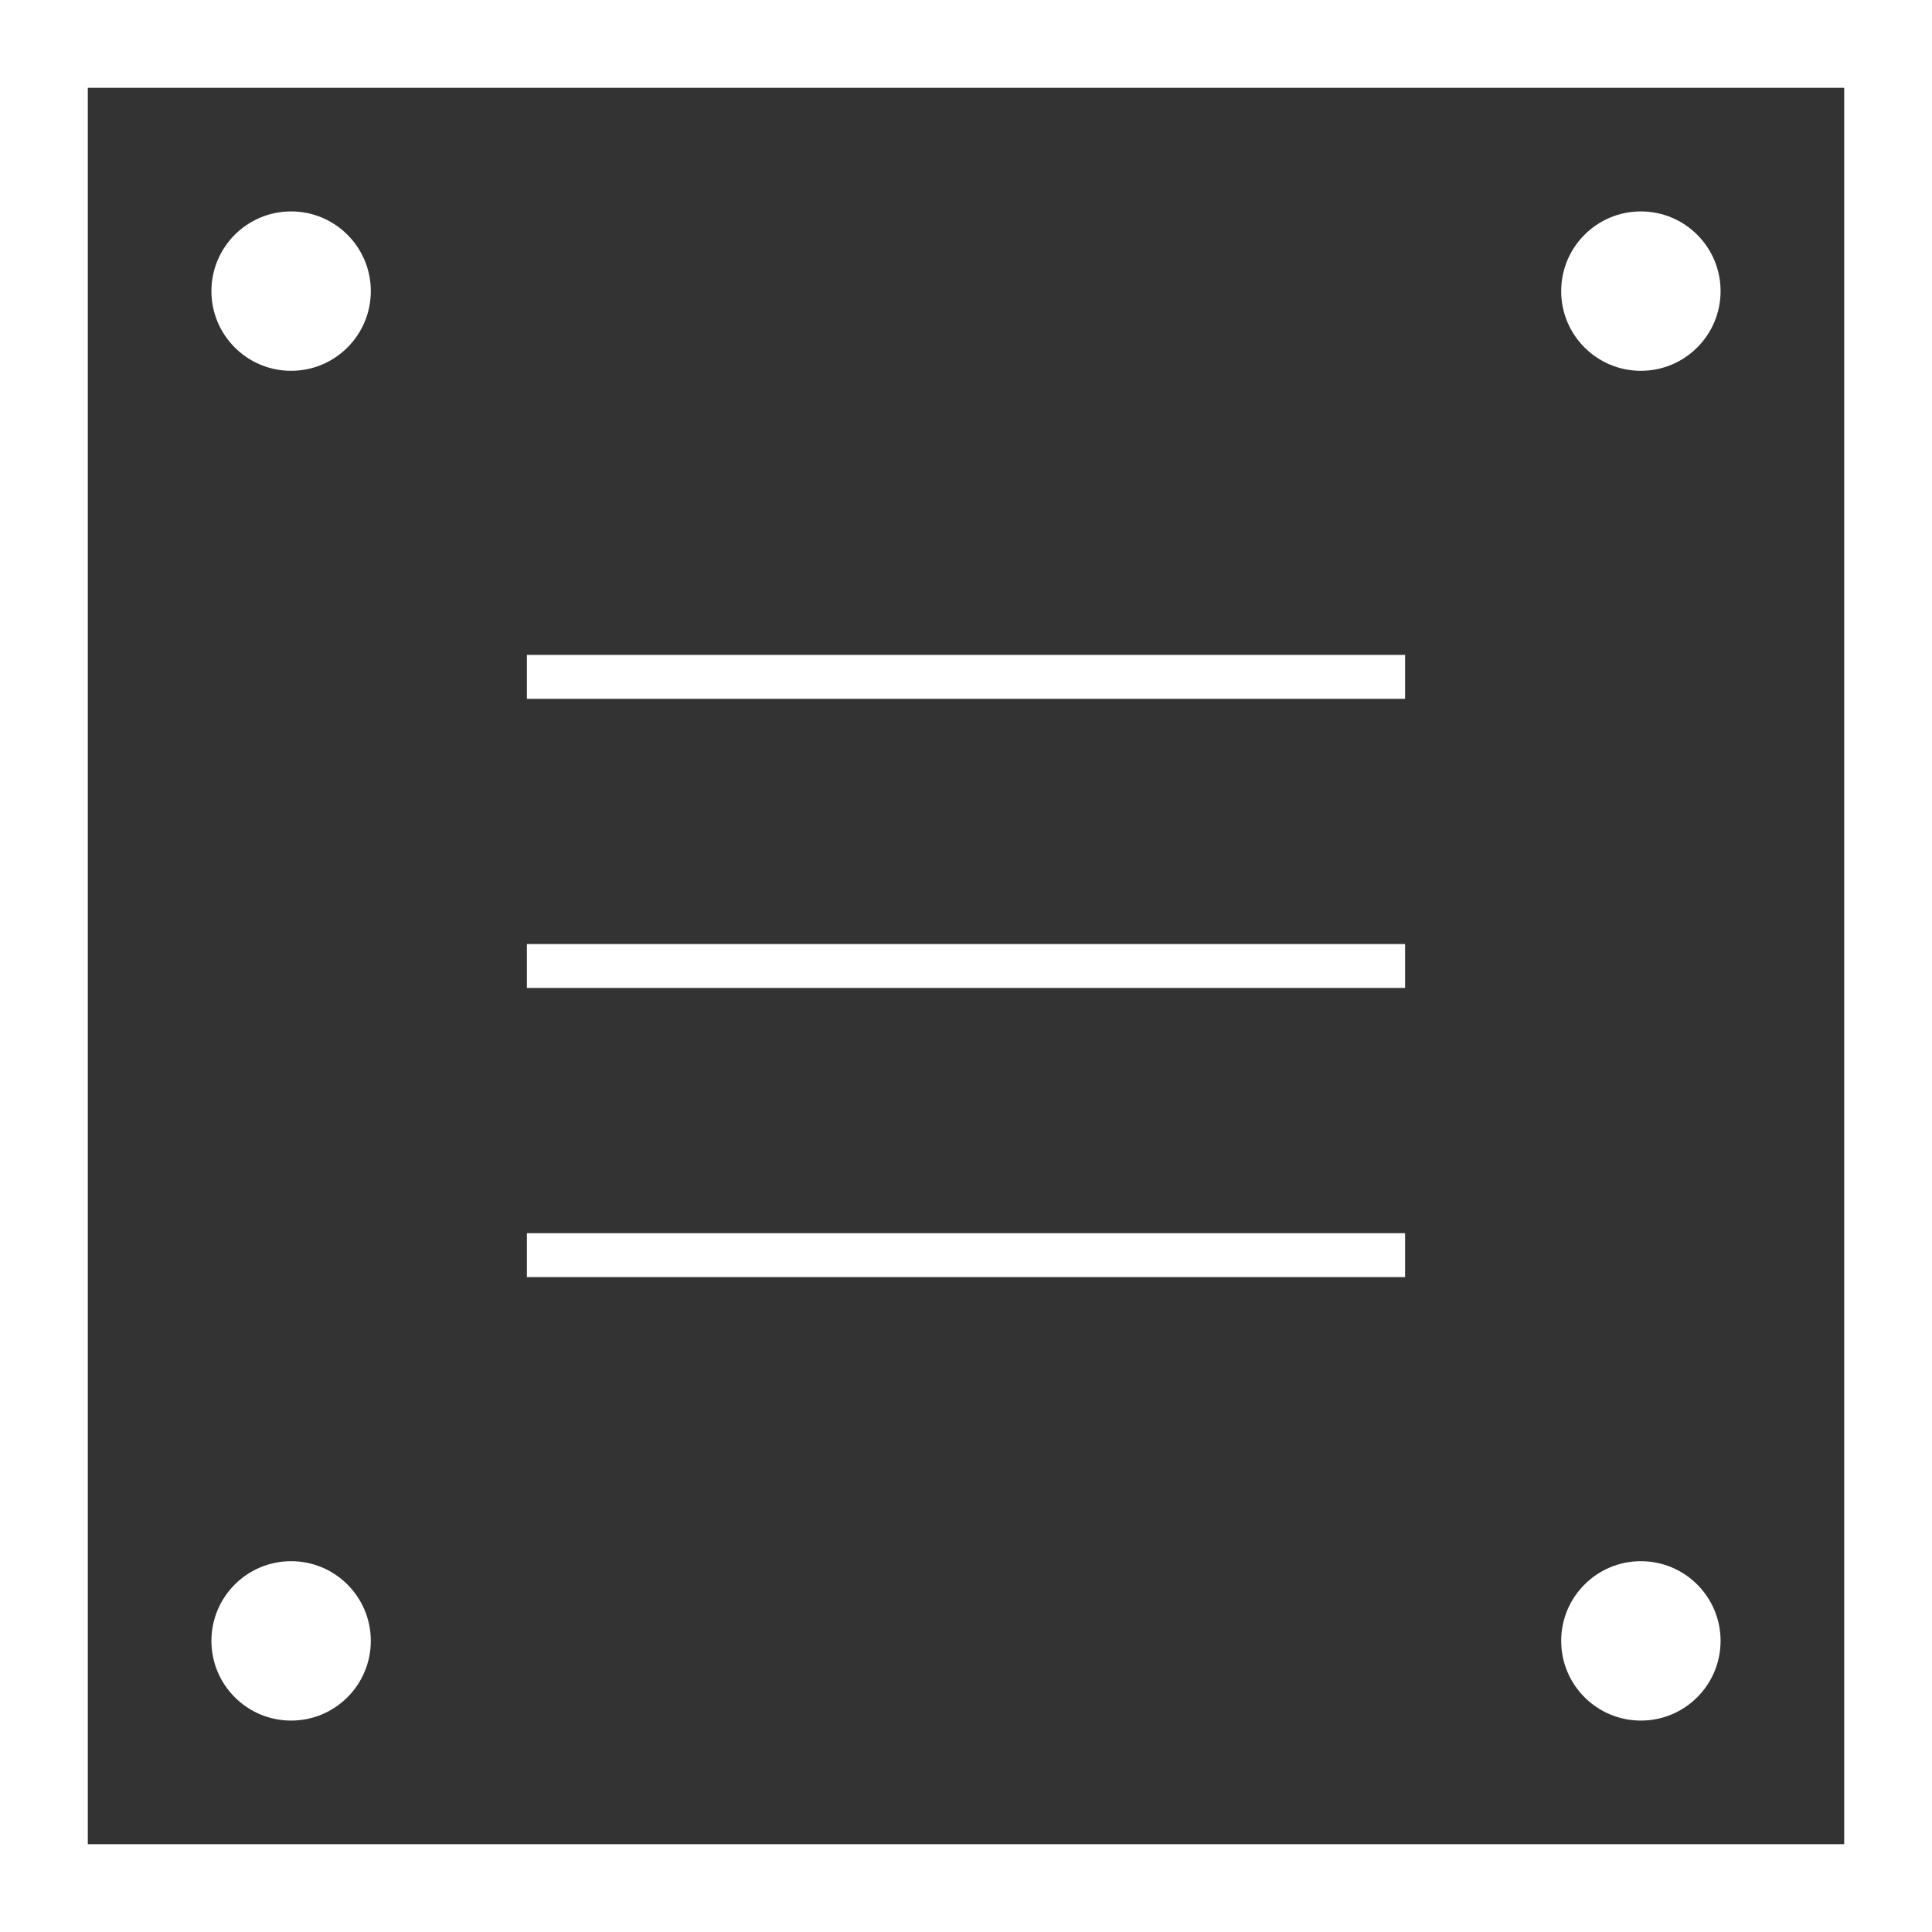
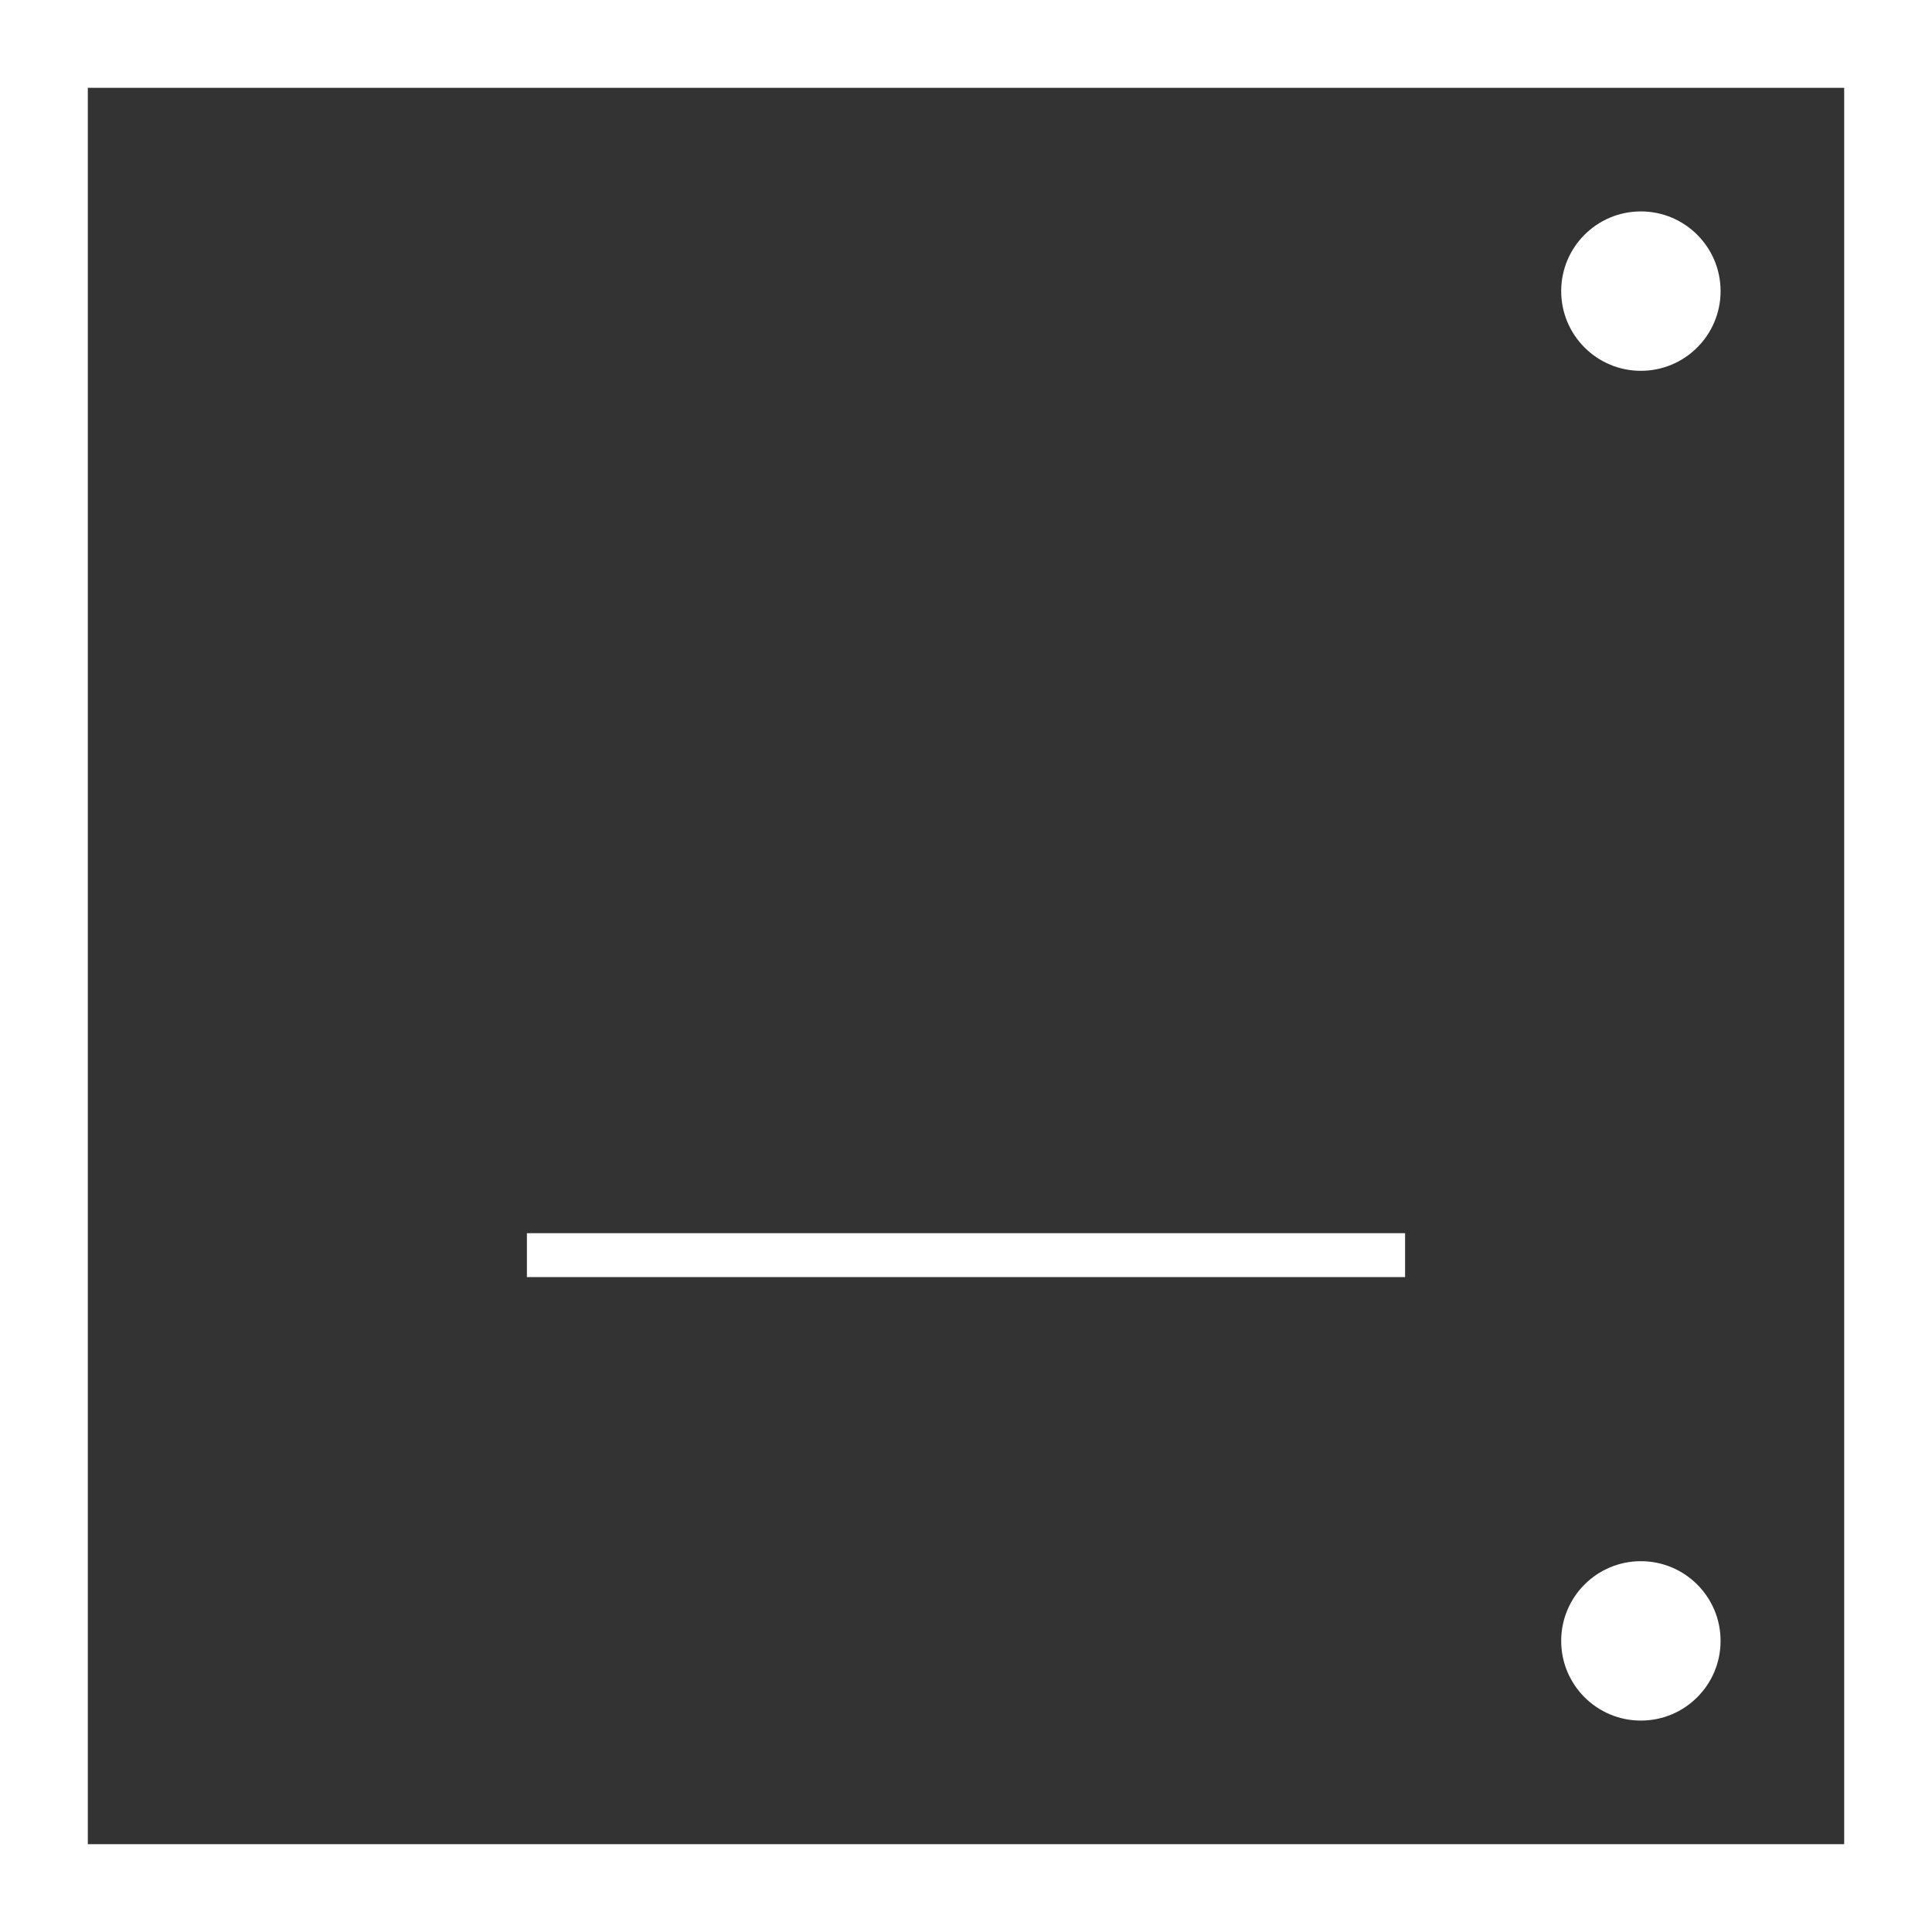
<svg xmlns="http://www.w3.org/2000/svg" id="_レイヤー_2" viewBox="0 0 88 88">
  <rect x="0" y="0" width="88" height="88" fill="#333333" stroke="none" />
  <defs>
    <style>.cls-1{fill:none;stroke:#fff;stroke-miterlimit:10;stroke-width:2px;}.cls-2{fill:#fff;stroke-width:0px;}</style>
  </defs>
  <g id="_レイヤー_11">
    <path class="cls-2" d="m84,4v80H4V4h80m4-4H0v88h88V0h0Z" />
-     <circle class="cls-2" cx="13.26" cy="13.26" r="3.63" />
-     <circle class="cls-2" cx="13.26" cy="74.74" r="3.63" />
    <circle class="cls-2" cx="74.74" cy="13.26" r="3.63" />
    <circle class="cls-2" cx="74.74" cy="74.74" r="3.63" />
-     <line class="cls-1" x1="24" y1="30.83" x2="64" y2="30.83" />
-     <line class="cls-1" x1="24" y1="44" x2="64" y2="44" />
    <line class="cls-1" x1="24" y1="57.17" x2="64" y2="57.17" />
  </g>
</svg>